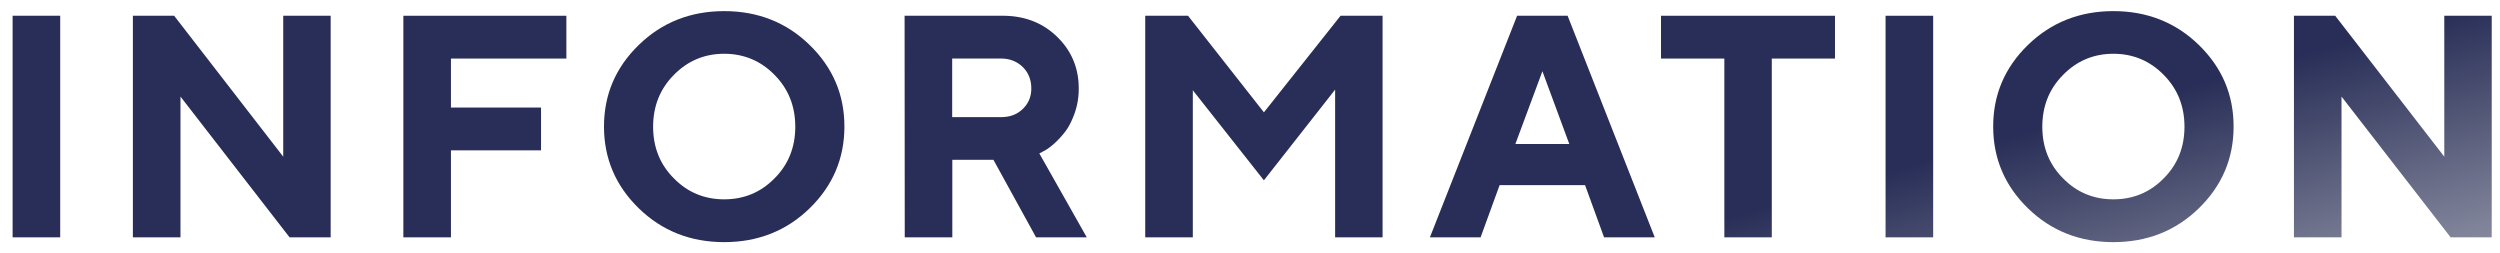
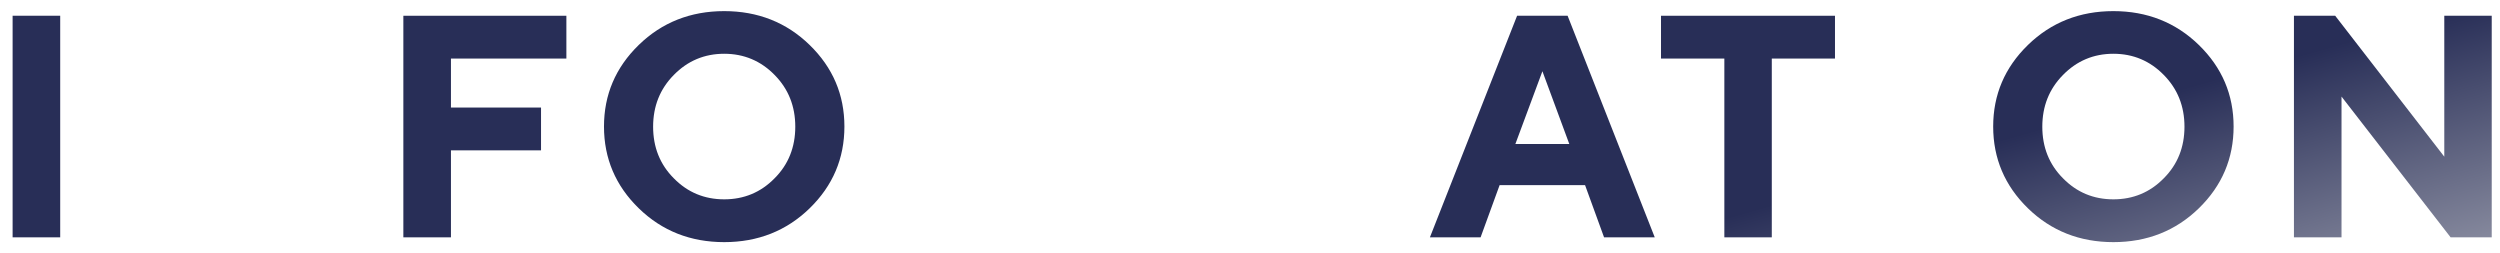
<svg xmlns="http://www.w3.org/2000/svg" width="158" height="16" fill="none">
  <path d="M154.479.996h2.998V15h-2.598l-6.895-8.896V15h-3.007V.996h2.607l6.895 8.906V.996z" fill="url(#paint0_linear_2870_2016)" />
  <path d="M129.074 8.008c0 1.289.43 2.383 1.309 3.262.869.888 1.933 1.328 3.183 1.328 1.25 0 2.315-.44 3.184-1.329.879-.878 1.309-1.972 1.309-3.261 0-1.29-.43-2.383-1.309-3.272-.869-.888-1.934-1.338-3.184-1.338-1.25 0-2.314.45-3.183 1.338-.879.889-1.309 1.983-1.309 3.272zm-3.105-.01c0-2.012.732-3.73 2.197-5.156 1.465-1.426 3.272-2.139 5.4-2.139 2.129 0 3.936.713 5.401 2.139 1.465 1.426 2.197 3.144 2.197 5.156 0 2.012-.732 3.74-2.197 5.166-1.465 1.426-3.272 2.139-5.401 2.139-2.128 0-3.935-.713-5.4-2.139-1.465-1.426-2.197-3.154-2.197-5.166z" fill="url(#paint1_linear_2870_2016)" />
-   <path d="M119.168 15V.996h3.008V15h-3.008z" fill="url(#paint2_linear_2870_2016)" />
  <path d="M104.975.996h10.996v2.705h-3.994V15h-2.998V3.701h-4.004V.996z" fill="url(#paint3_linear_2870_2016)" />
  <path d="M99.18 9.102l-1.7-4.6-1.709 4.6h3.409zm.996 2.597h-5.4L93.573 15H90.37L95.88.996h3.193L104.58 15h-3.203l-1.201-3.3z" fill="url(#paint4_linear_2870_2016)" />
-   <path d="M79.879 7.1L84.723.996h2.656V15H84.38V5.664l-4.502 5.732-4.492-5.693V15h-3.008V.996h2.705L79.879 7.1z" fill="url(#paint5_linear_2870_2016)" />
-   <path d="M57.18 15L57.17.996h6.201c1.387 0 2.54.45 3.447 1.338.909.889 1.358 1.973 1.358 3.262a4.58 4.58 0 01-.264 1.572c-.176.488-.38.889-.615 1.182a5.543 5.543 0 01-.723.771c-.254.215-.459.361-.635.44l-.253.136L68.684 15H65.48l-2.696-4.902h-2.597V15H57.18zm7.998-9.404c0-.547-.176-.996-.537-1.358-.362-.351-.82-.537-1.368-.537h-3.095v3.701h3.095c.547 0 1.006-.166 1.368-.517.361-.352.537-.781.537-1.29z" fill="url(#paint6_linear_2870_2016)" />
  <path d="M41.277 8.008c0 1.289.43 2.383 1.309 3.262.87.888 1.934 1.328 3.184 1.328 1.25 0 2.314-.44 3.183-1.329.879-.878 1.309-1.972 1.309-3.261 0-1.29-.43-2.383-1.309-3.272-.869-.888-1.934-1.338-3.184-1.338-1.25 0-2.314.45-3.183 1.338-.879.889-1.309 1.983-1.309 3.272zm-3.105-.01c0-2.012.732-3.73 2.197-5.156 1.465-1.426 3.272-2.139 5.4-2.139 2.13 0 3.936.713 5.4 2.139 1.466 1.426 2.198 3.144 2.198 5.156 0 2.012-.732 3.74-2.197 5.166-1.465 1.426-3.272 2.139-5.4 2.139-2.13 0-3.936-.713-5.4-2.139-1.466-1.426-2.198-3.154-2.198-5.166z" fill="url(#paint7_linear_2870_2016)" />
  <path d="M25.492.996h10.303v2.705H28.5v3.096h5.693v2.705H28.5V15h-3.008V.996z" fill="url(#paint8_linear_2870_2016)" />
-   <path d="M17.9.996h2.998V15h-2.597l-6.895-8.896V15H8.398V.996h2.608L17.9 9.902V.996z" fill="url(#paint9_linear_2870_2016)" />
  <path d="M.797 15V.996h3.008V15H.797z" fill="url(#paint10_linear_2870_2016)" />
  <defs>
    <linearGradient id="paint0_linear_2870_2016" x1="115.676" y1="11.889" x2="119.895" y2="26.793" gradientUnits="userSpaceOnUse">
      <stop stop-color="#282E57" />
      <stop offset=".989" stop-color="#8B8EA1" />
    </linearGradient>
    <linearGradient id="paint1_linear_2870_2016" x1="115.676" y1="11.889" x2="119.895" y2="26.793" gradientUnits="userSpaceOnUse">
      <stop stop-color="#282E57" />
      <stop offset=".989" stop-color="#8B8EA1" />
    </linearGradient>
    <linearGradient id="paint2_linear_2870_2016" x1="115.676" y1="11.889" x2="119.895" y2="26.793" gradientUnits="userSpaceOnUse">
      <stop stop-color="#282E57" />
      <stop offset=".989" stop-color="#8B8EA1" />
    </linearGradient>
    <linearGradient id="paint3_linear_2870_2016" x1="115.676" y1="11.889" x2="119.895" y2="26.793" gradientUnits="userSpaceOnUse">
      <stop stop-color="#282E57" />
      <stop offset=".989" stop-color="#8B8EA1" />
    </linearGradient>
    <linearGradient id="paint4_linear_2870_2016" x1="115.676" y1="11.889" x2="119.895" y2="26.793" gradientUnits="userSpaceOnUse">
      <stop stop-color="#282E57" />
      <stop offset=".989" stop-color="#8B8EA1" />
    </linearGradient>
    <linearGradient id="paint5_linear_2870_2016" x1="115.676" y1="11.889" x2="119.895" y2="26.793" gradientUnits="userSpaceOnUse">
      <stop stop-color="#282E57" />
      <stop offset=".989" stop-color="#8B8EA1" />
    </linearGradient>
    <linearGradient id="paint6_linear_2870_2016" x1="115.676" y1="11.889" x2="119.895" y2="26.793" gradientUnits="userSpaceOnUse">
      <stop stop-color="#282E57" />
      <stop offset=".989" stop-color="#8B8EA1" />
    </linearGradient>
    <linearGradient id="paint7_linear_2870_2016" x1="115.676" y1="11.889" x2="119.895" y2="26.793" gradientUnits="userSpaceOnUse">
      <stop stop-color="#282E57" />
      <stop offset=".989" stop-color="#8B8EA1" />
    </linearGradient>
    <linearGradient id="paint8_linear_2870_2016" x1="115.676" y1="11.889" x2="119.895" y2="26.793" gradientUnits="userSpaceOnUse">
      <stop stop-color="#282E57" />
      <stop offset=".989" stop-color="#8B8EA1" />
    </linearGradient>
    <linearGradient id="paint9_linear_2870_2016" x1="115.676" y1="11.889" x2="119.895" y2="26.793" gradientUnits="userSpaceOnUse">
      <stop stop-color="#282E57" />
      <stop offset=".989" stop-color="#8B8EA1" />
    </linearGradient>
    <linearGradient id="paint10_linear_2870_2016" x1="115.676" y1="11.889" x2="119.895" y2="26.793" gradientUnits="userSpaceOnUse">
      <stop stop-color="#282E57" />
      <stop offset=".989" stop-color="#8B8EA1" />
    </linearGradient>
  </defs>
</svg>